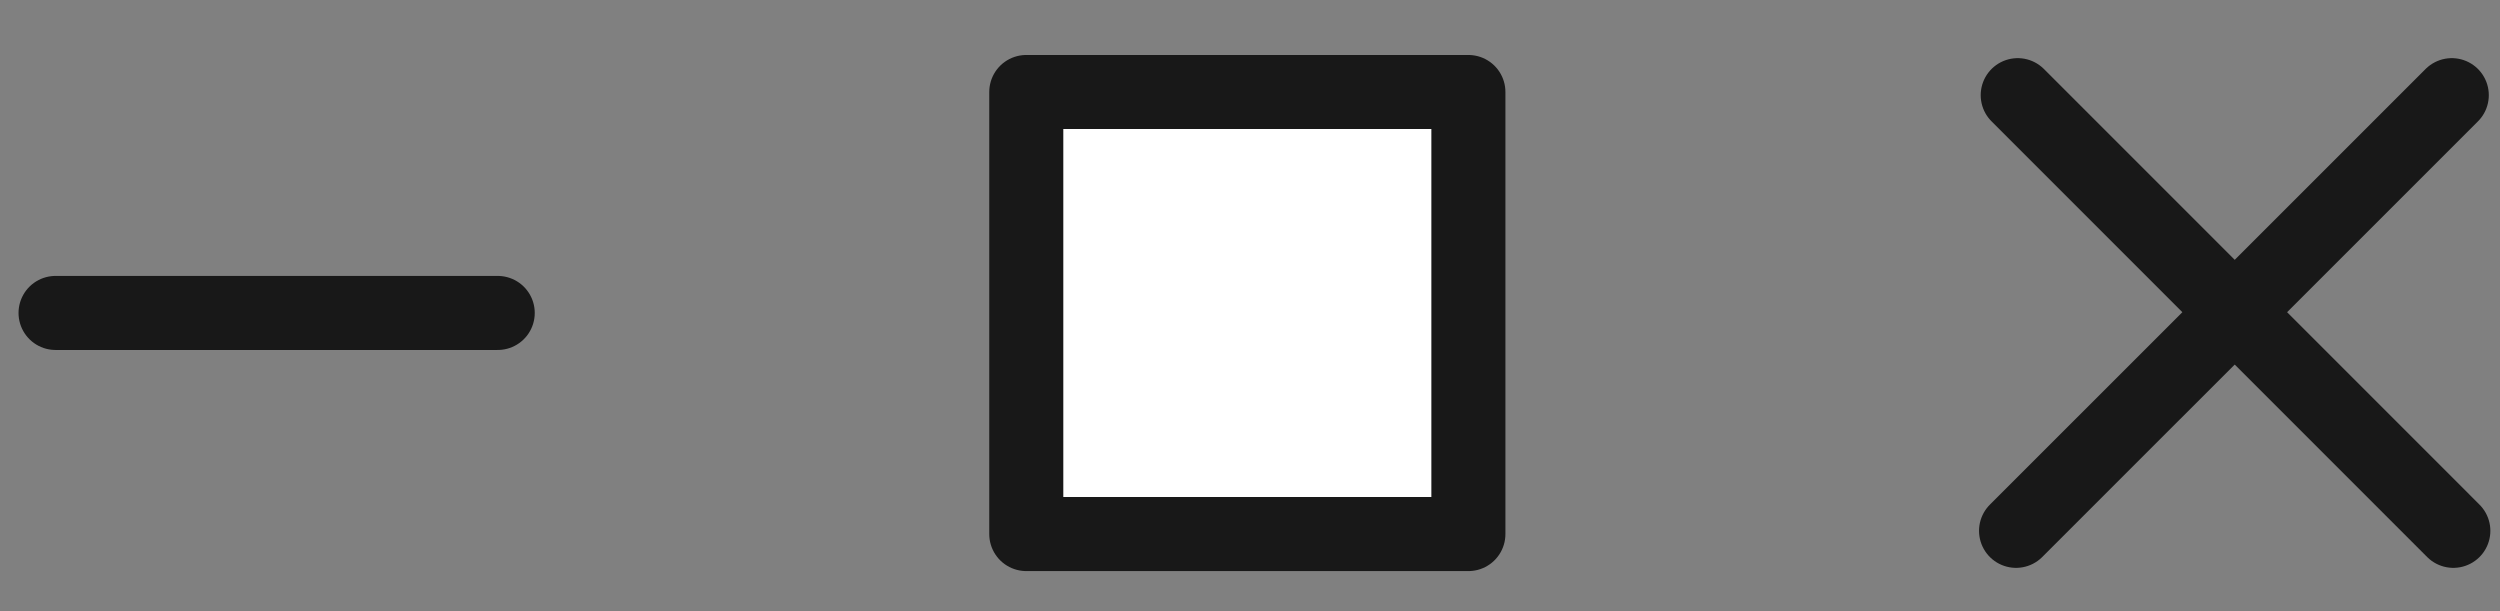
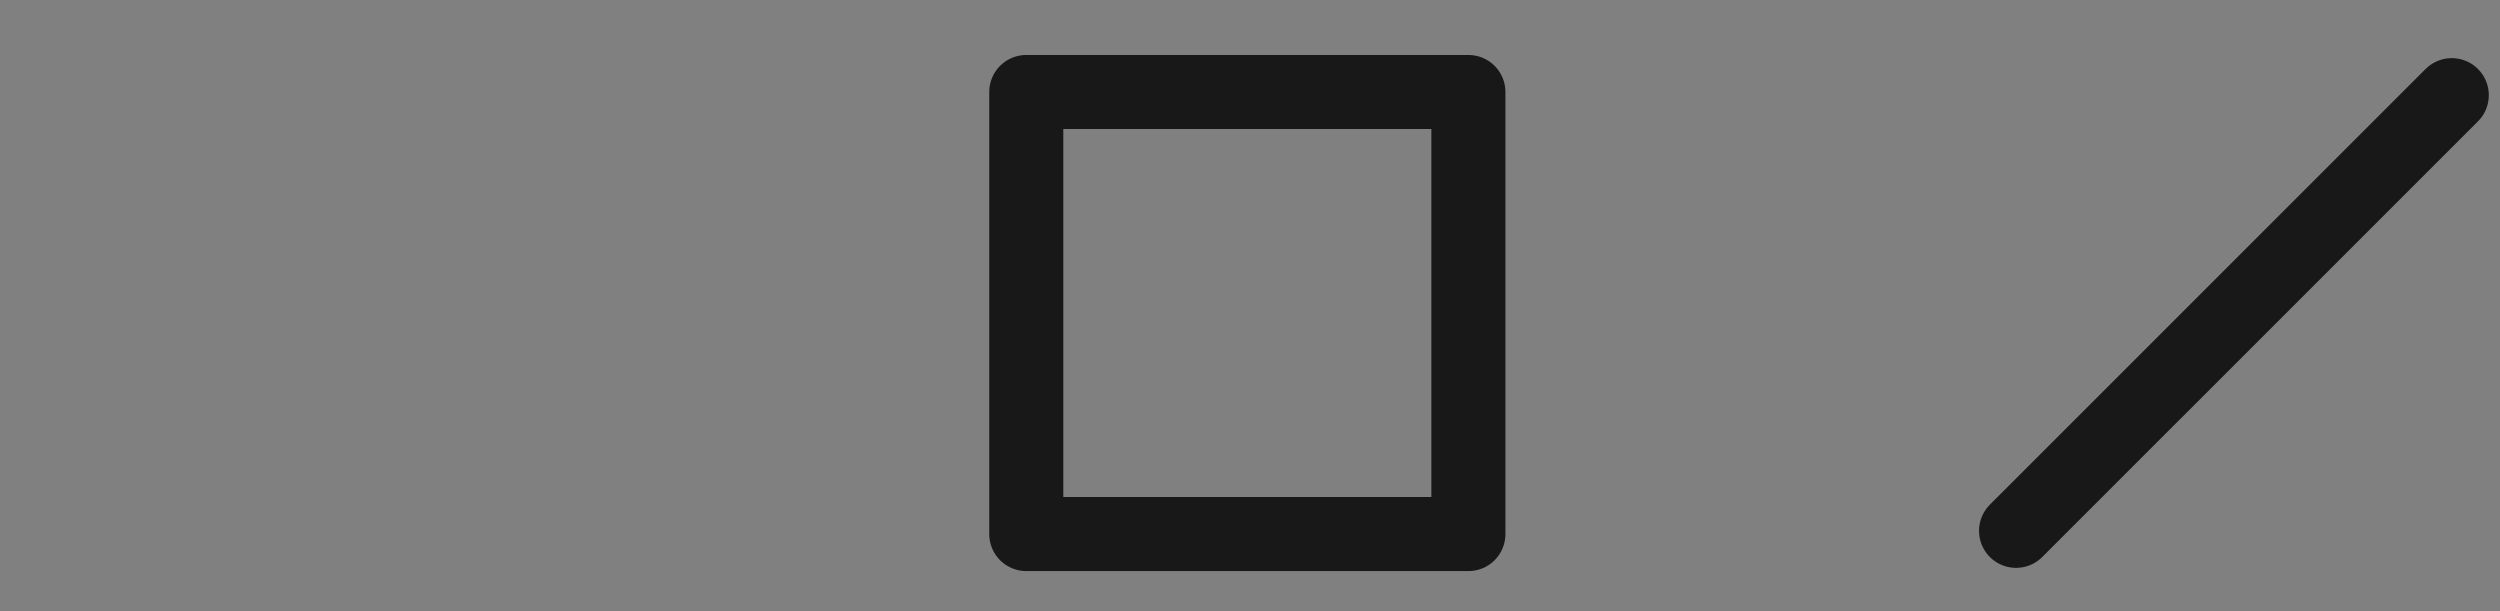
<svg xmlns="http://www.w3.org/2000/svg" width="45" height="11" viewBox="0 0 45 11" fill="none">
  <rect x="0" y="0" width="45" height="11" fill="#808080" stroke="none" />
-   <path d="M26.431 9.613H18.473V1.656H26.431V9.613Z" fill="white" />
  <path d="M44.132 1.713L36.289 9.555" stroke="#181818" stroke-width="1.333" stroke-miterlimit="10" stroke-linecap="round" stroke-linejoin="round" />
-   <path d="M36.319 1.713L44.16 9.555" stroke="#181818" stroke-width="1.333" stroke-miterlimit="10" stroke-linecap="round" stroke-linejoin="round" />
  <path d="M26.431 9.613H18.473V1.656H26.431V9.613Z" stroke="#181818" stroke-width="1.333" stroke-miterlimit="10" stroke-linecap="round" stroke-linejoin="round" />
-   <path d="M1 5.633H8.959" stroke="#181818" stroke-width="1.333" stroke-miterlimit="10" stroke-linecap="round" stroke-linejoin="round" />
</svg>